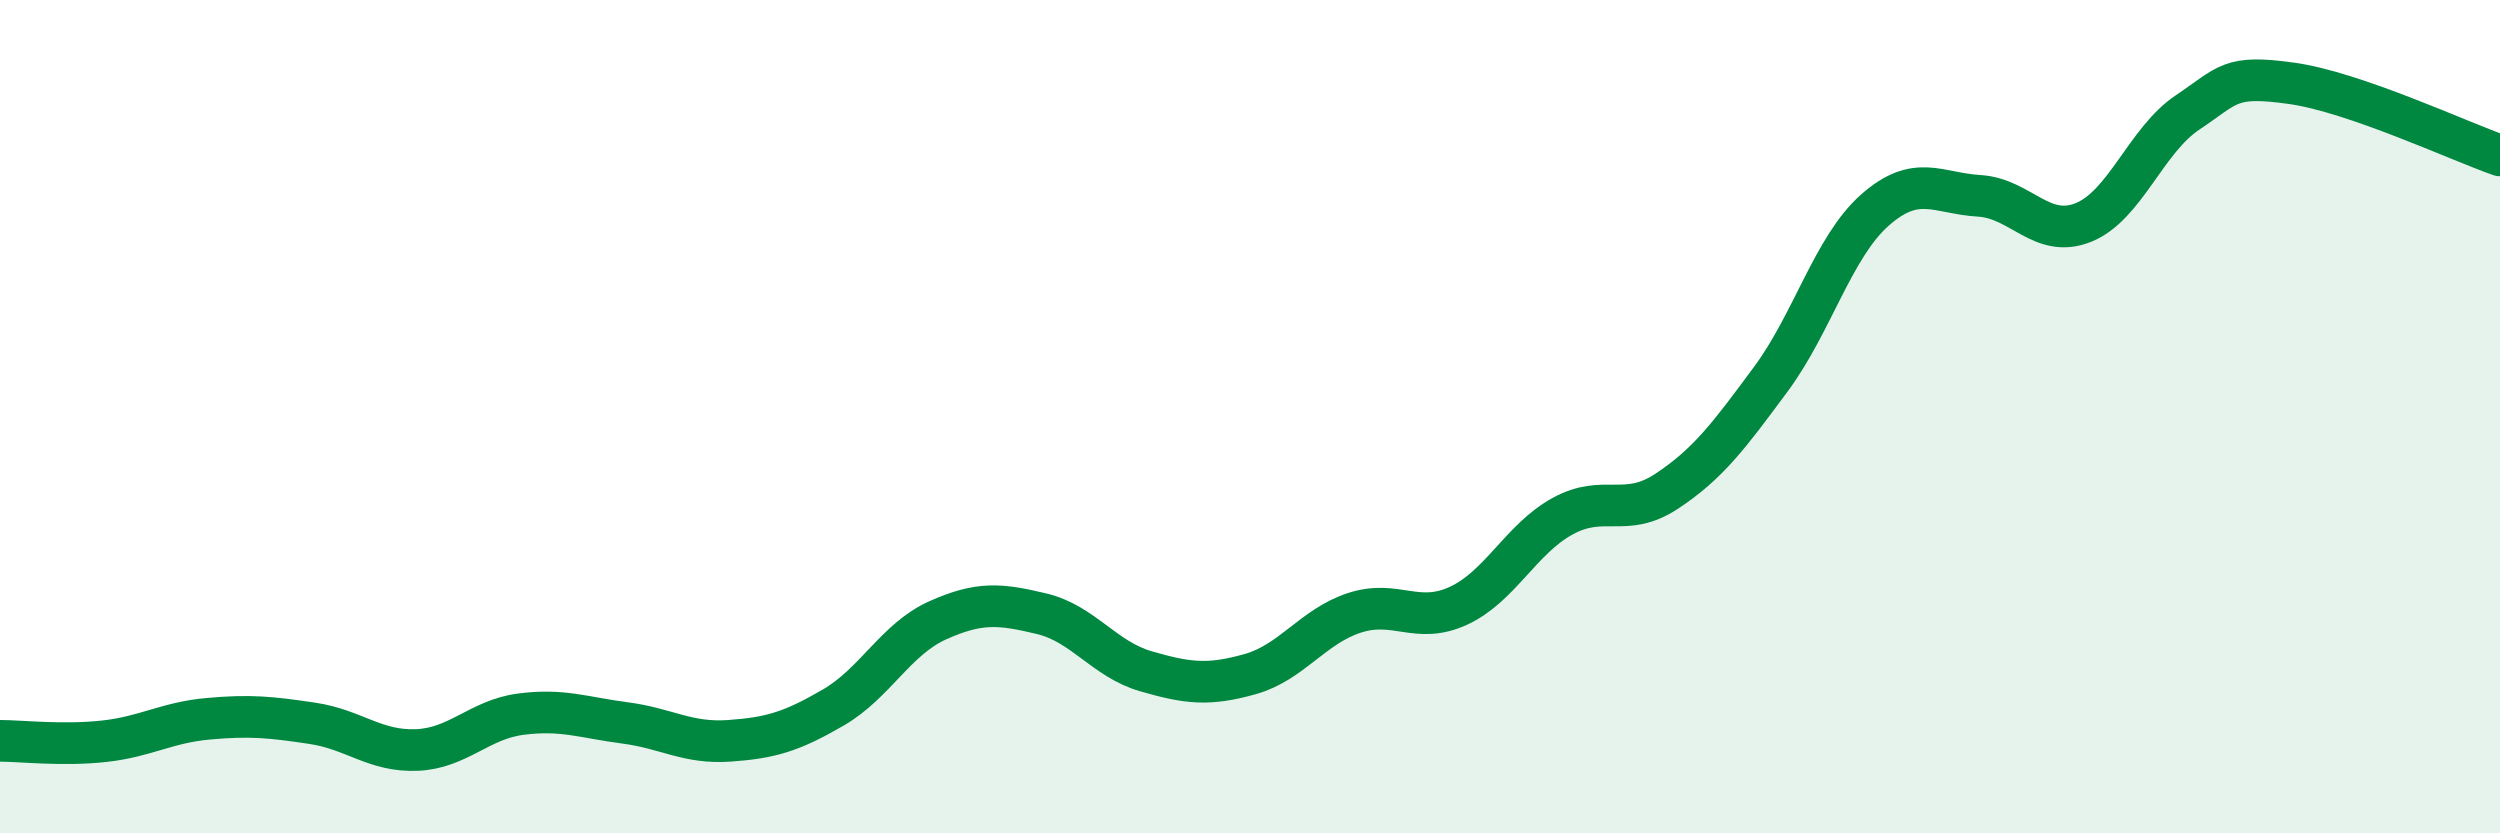
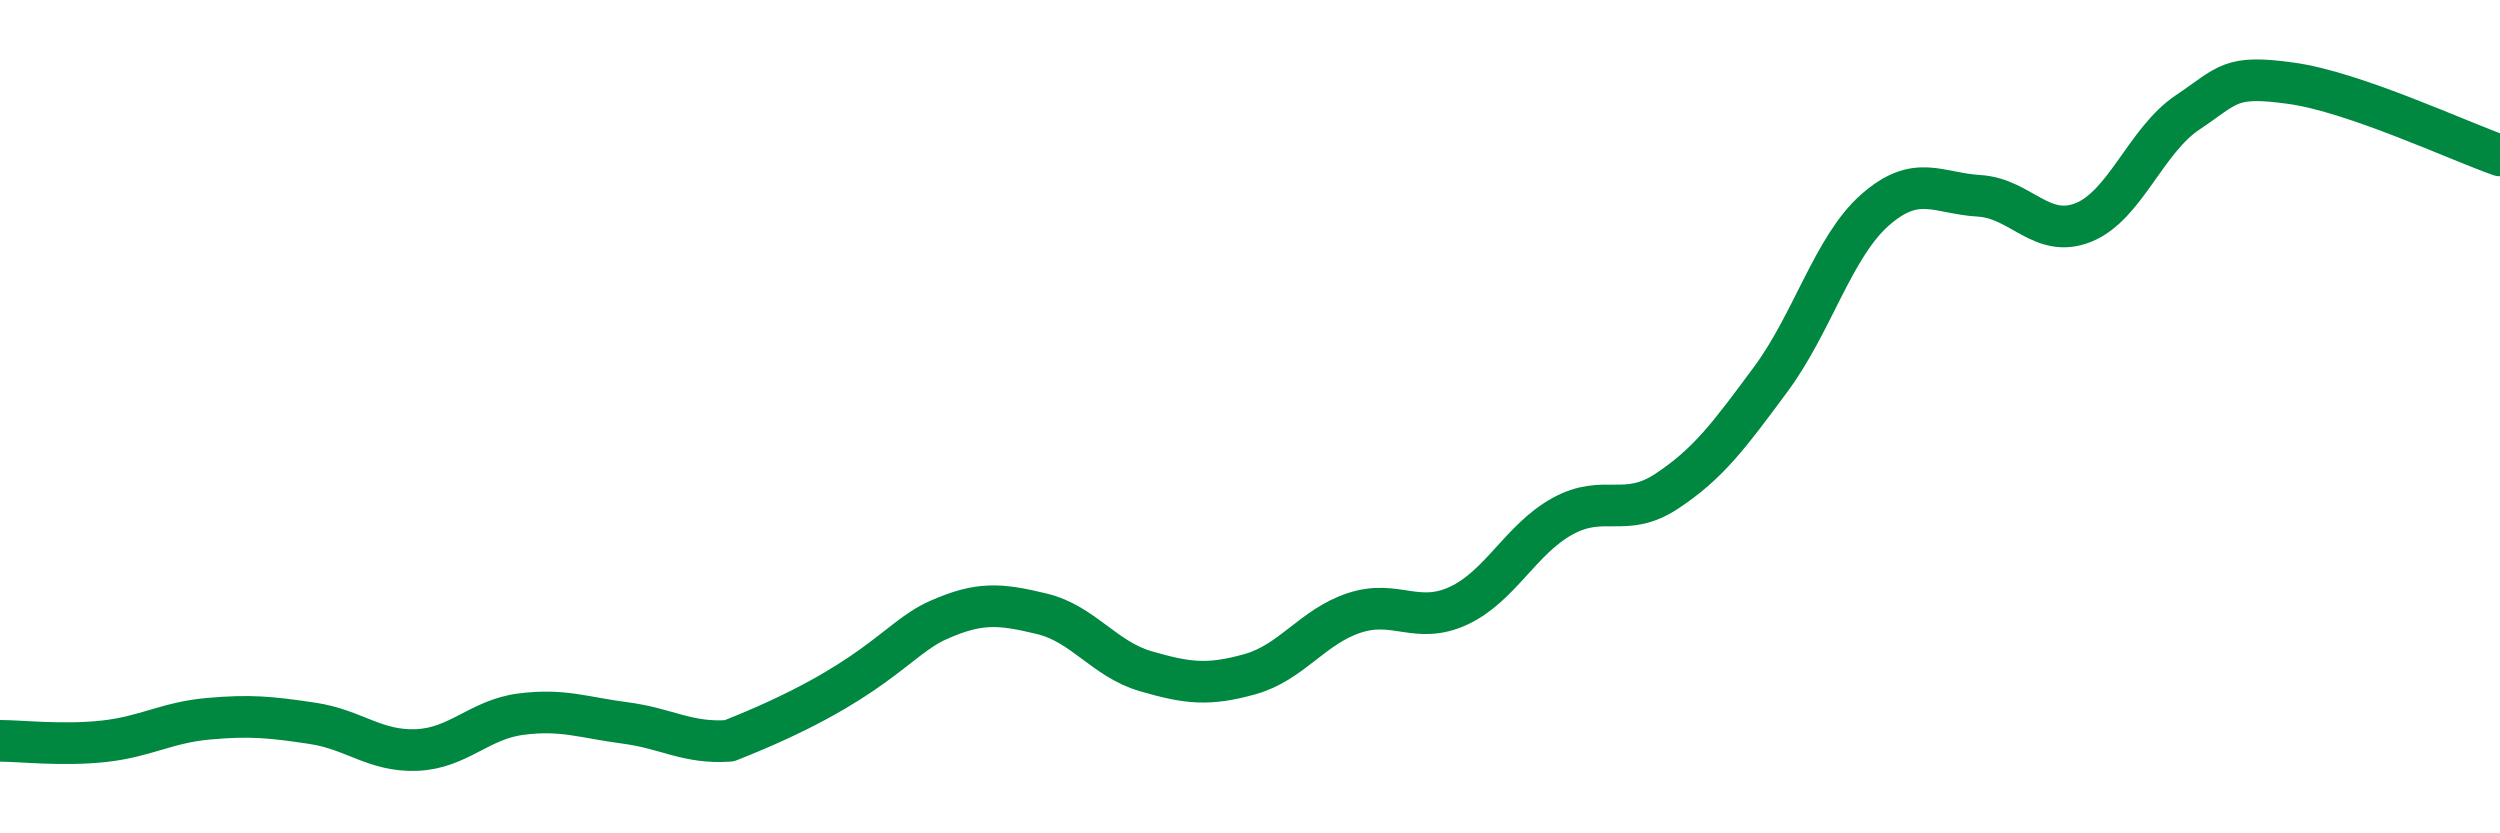
<svg xmlns="http://www.w3.org/2000/svg" width="60" height="20" viewBox="0 0 60 20">
-   <path d="M 0,17.78 C 0.5,17.78 1.5,17.9 2.5,17.79 C 3.5,17.68 4,17.34 5,17.25 C 6,17.16 6.5,17.21 7.5,17.36 C 8.5,17.51 9,18.04 10,18 C 11,17.96 11.5,17.27 12.5,17.14 C 13.5,17.01 14,17.22 15,17.35 C 16,17.48 16.5,17.85 17.5,17.78 C 18.5,17.71 19,17.56 20,16.98 C 21,16.4 21.5,15.34 22.5,14.89 C 23.5,14.44 24,14.49 25,14.73 C 26,14.97 26.5,15.82 27.5,16.11 C 28.5,16.4 29,16.46 30,16.18 C 31,15.9 31.5,15.04 32.5,14.71 C 33.5,14.38 34,15 35,14.54 C 36,14.08 36.5,12.94 37.5,12.39 C 38.5,11.84 39,12.45 40,11.79 C 41,11.13 41.5,10.45 42.5,9.1 C 43.5,7.75 44,5.92 45,5.04 C 46,4.16 46.5,4.64 47.5,4.7 C 48.5,4.76 49,5.74 50,5.34 C 51,4.94 51.5,3.37 52.5,2.7 C 53.5,2.03 53.5,1.79 55,2 C 56.5,2.21 59,3.38 60,3.73L60 20L0 20Z" fill="#008740" opacity="0.1" stroke-linecap="round" stroke-linejoin="round" />
-   <path d="M 0,17.78 C 0.5,17.78 1.5,17.9 2.5,17.79 C 3.5,17.68 4,17.34 5,17.25 C 6,17.16 6.5,17.21 7.5,17.36 C 8.5,17.51 9,18.04 10,18 C 11,17.96 11.5,17.27 12.5,17.14 C 13.5,17.01 14,17.22 15,17.35 C 16,17.48 16.5,17.85 17.5,17.78 C 18.5,17.71 19,17.56 20,16.98 C 21,16.4 21.5,15.34 22.5,14.89 C 23.5,14.44 24,14.49 25,14.73 C 26,14.97 26.5,15.82 27.5,16.11 C 28.5,16.4 29,16.46 30,16.18 C 31,15.9 31.5,15.04 32.5,14.71 C 33.5,14.38 34,15 35,14.54 C 36,14.08 36.5,12.94 37.5,12.39 C 38.5,11.84 39,12.45 40,11.79 C 41,11.13 41.5,10.45 42.5,9.1 C 43.5,7.75 44,5.92 45,5.04 C 46,4.16 46.5,4.64 47.5,4.7 C 48.5,4.76 49,5.74 50,5.34 C 51,4.94 51.5,3.37 52.5,2.7 C 53.5,2.03 53.5,1.79 55,2 C 56.5,2.21 59,3.38 60,3.73" stroke="#008740" stroke-width="1" fill="none" stroke-linecap="round" stroke-linejoin="round" />
+   <path d="M 0,17.78 C 0.5,17.78 1.5,17.9 2.5,17.79 C 3.5,17.68 4,17.34 5,17.25 C 6,17.16 6.5,17.21 7.5,17.36 C 8.5,17.51 9,18.04 10,18 C 11,17.96 11.5,17.27 12.5,17.14 C 13.5,17.01 14,17.22 15,17.35 C 16,17.48 16.5,17.85 17.5,17.78 C 21,16.4 21.5,15.34 22.5,14.89 C 23.5,14.44 24,14.49 25,14.73 C 26,14.97 26.5,15.82 27.5,16.11 C 28.5,16.4 29,16.46 30,16.18 C 31,15.9 31.5,15.04 32.5,14.71 C 33.5,14.38 34,15 35,14.54 C 36,14.08 36.5,12.94 37.5,12.39 C 38.5,11.84 39,12.45 40,11.79 C 41,11.13 41.5,10.45 42.5,9.1 C 43.5,7.75 44,5.92 45,5.04 C 46,4.16 46.5,4.64 47.5,4.7 C 48.5,4.76 49,5.74 50,5.34 C 51,4.94 51.5,3.37 52.5,2.7 C 53.5,2.03 53.5,1.79 55,2 C 56.5,2.21 59,3.38 60,3.73" stroke="#008740" stroke-width="1" fill="none" stroke-linecap="round" stroke-linejoin="round" />
</svg>